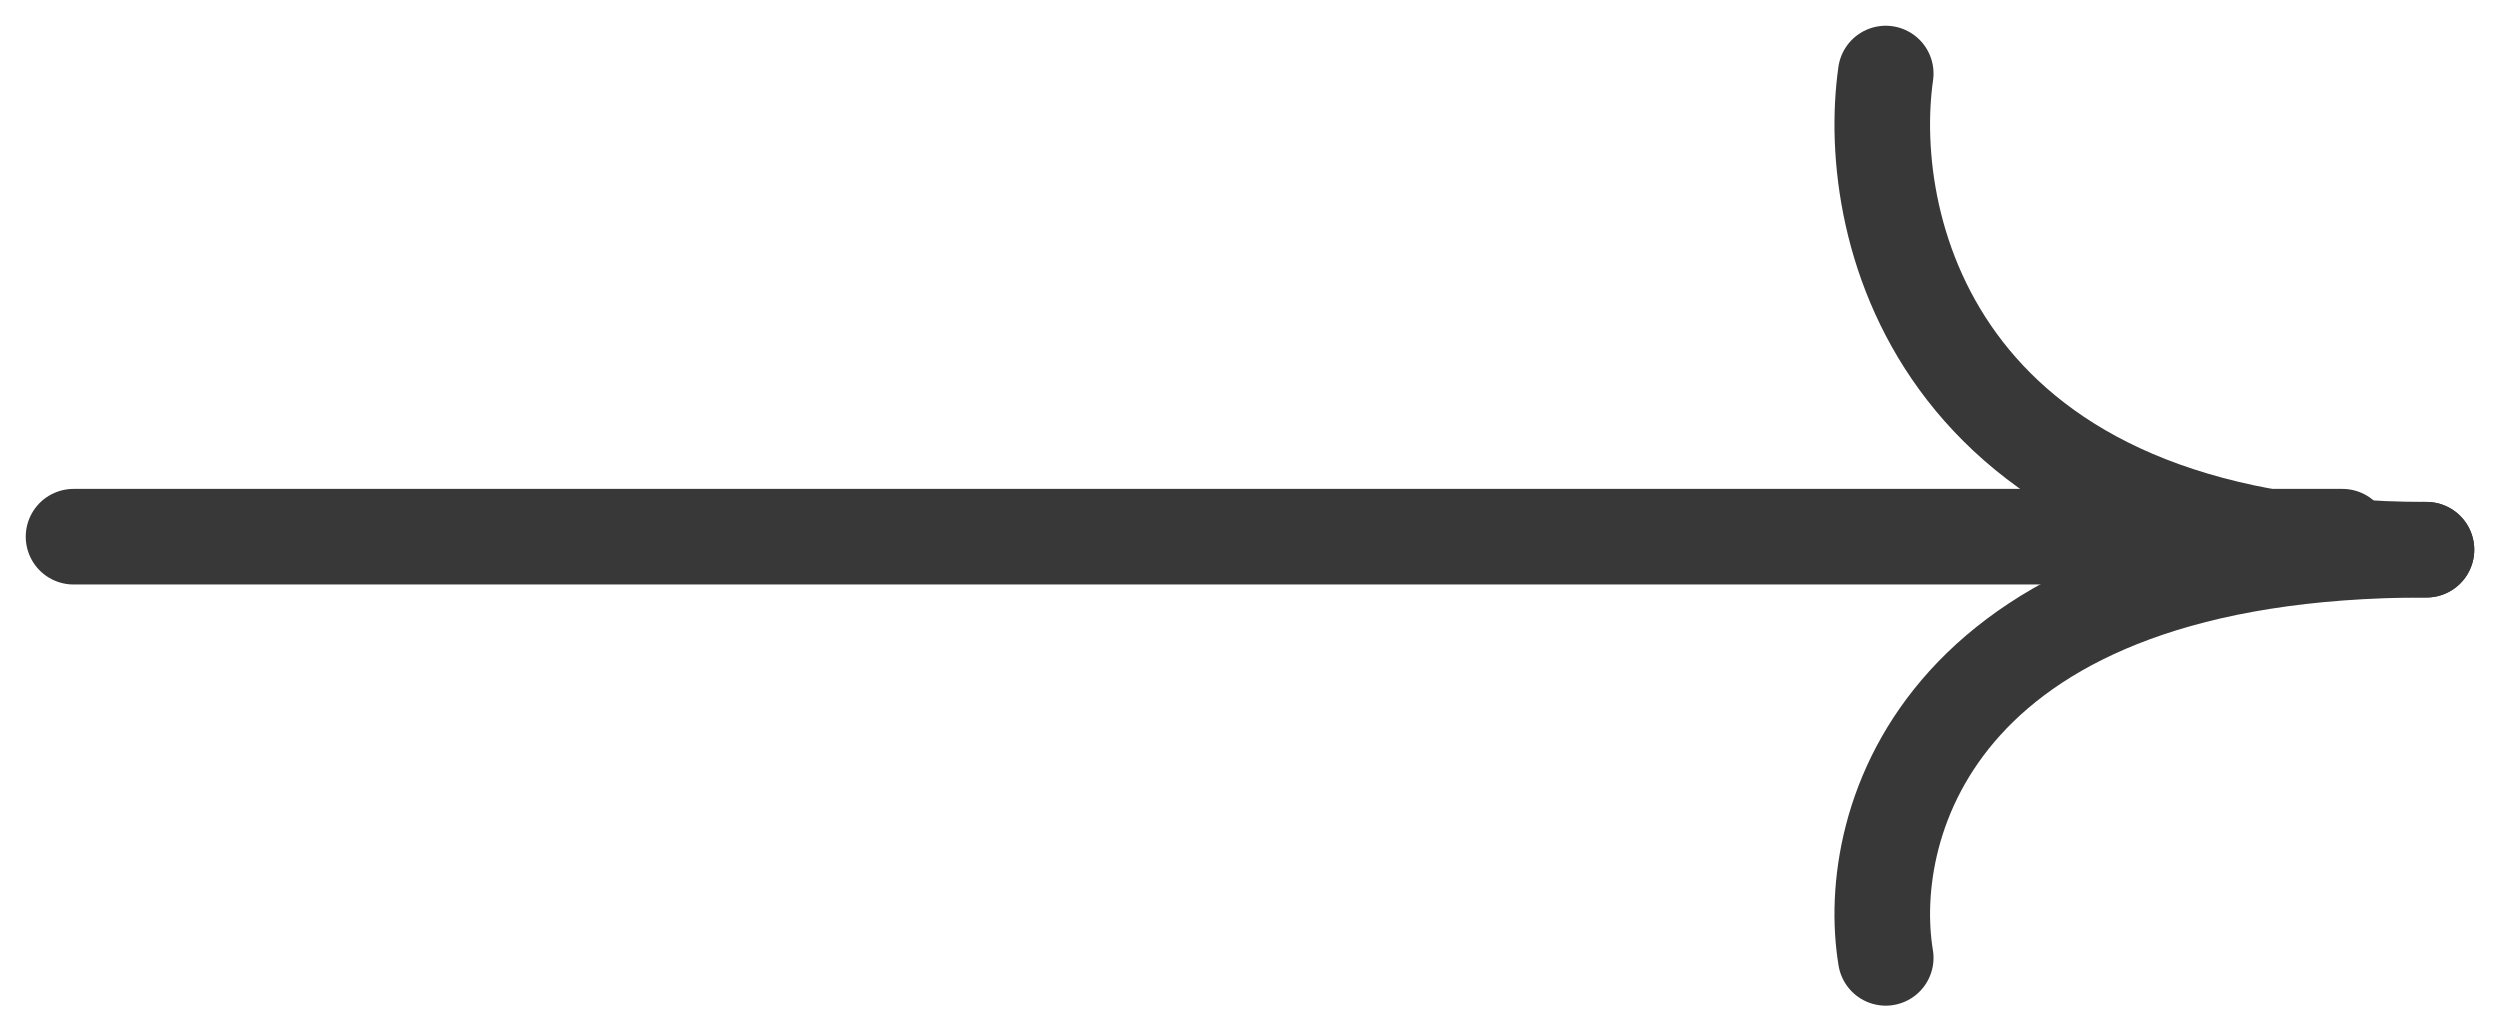
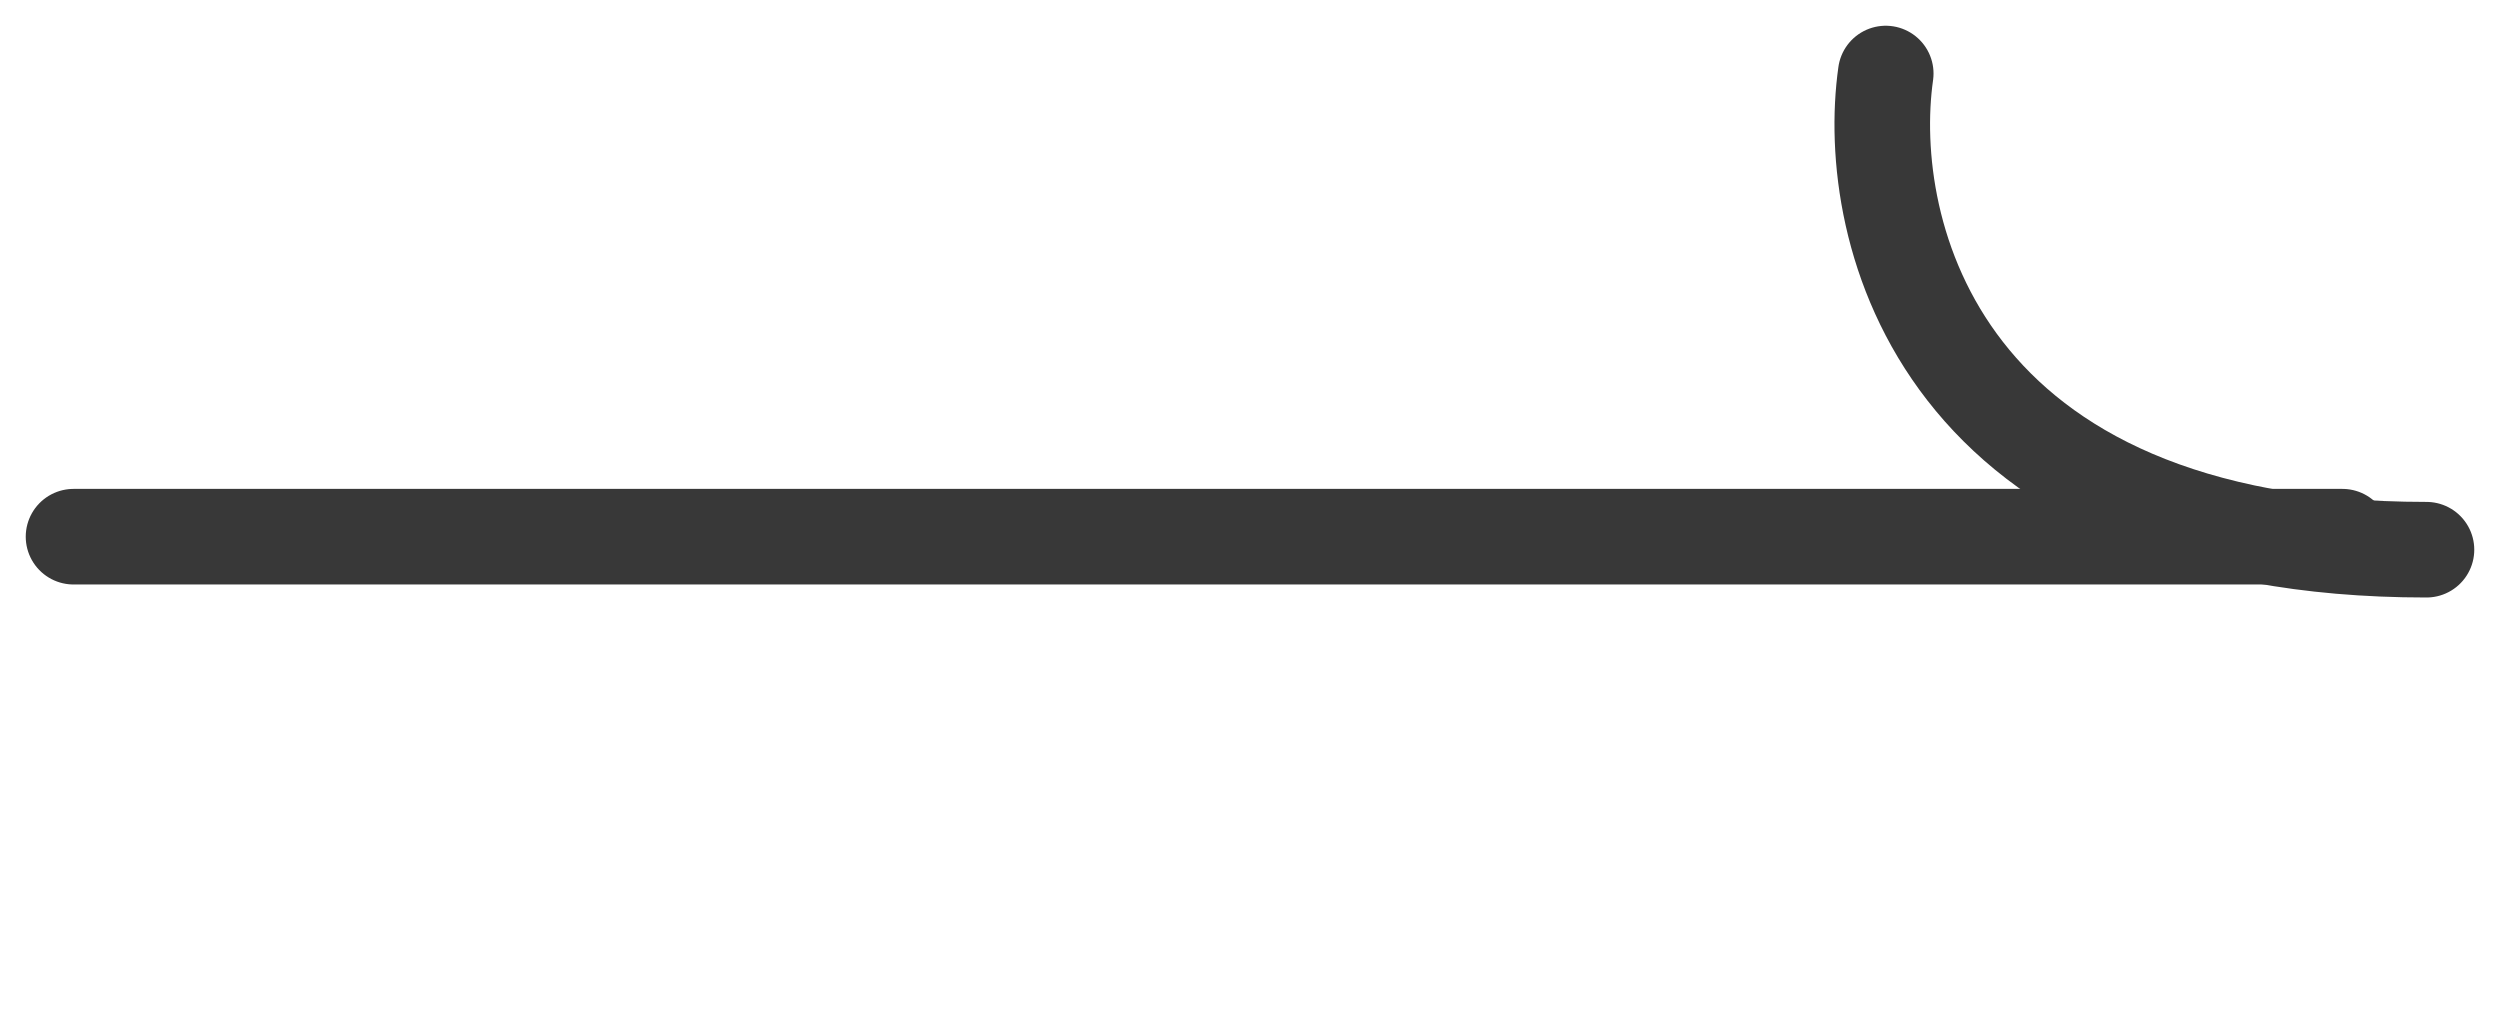
<svg xmlns="http://www.w3.org/2000/svg" width="34" height="14" viewBox="0 0 34 14" fill="none">
  <path d="M1 7.299L31.857 7.299" stroke="#383838" stroke-width="1.3" stroke-linecap="round" />
  <path d="M25.646 1C25.34 3.159 26.381 7.476 33 7.476" stroke="#383838" stroke-width="1.3" stroke-linecap="round" />
-   <path d="M25.646 13.027C25.34 11.177 26.381 7.476 33 7.476" stroke="#383838" stroke-width="1.3" stroke-linecap="round" />
</svg>